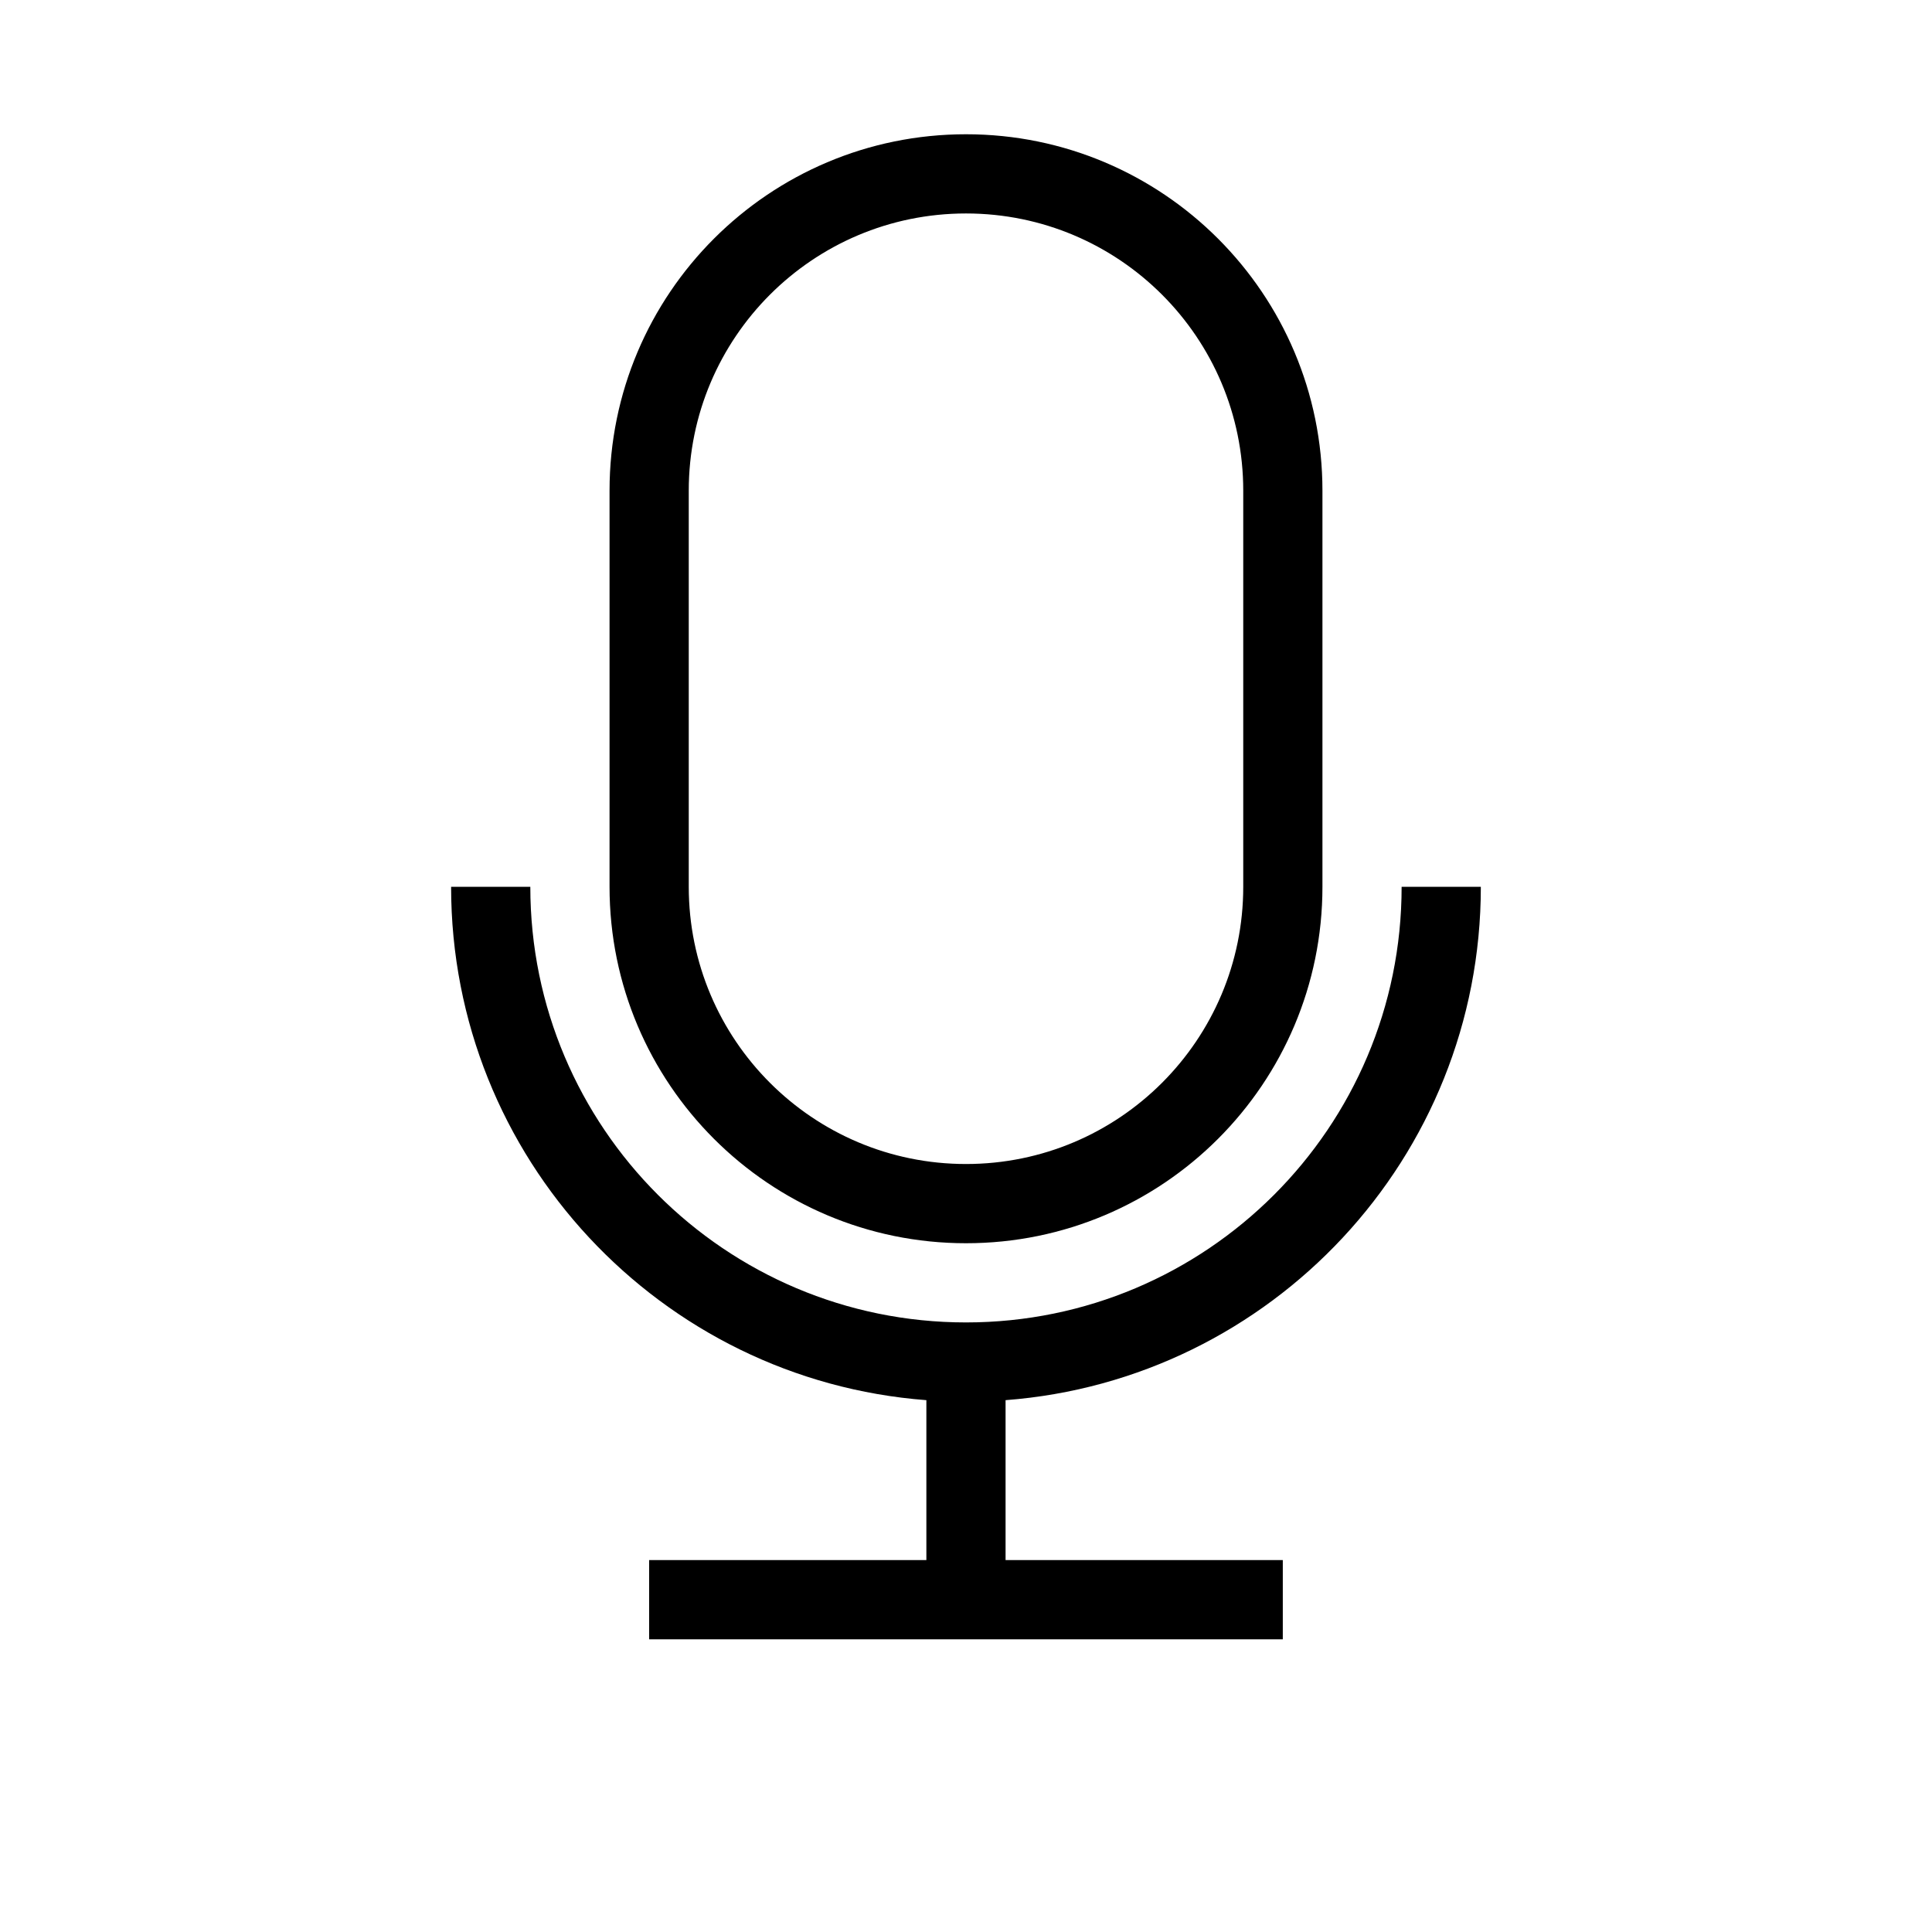
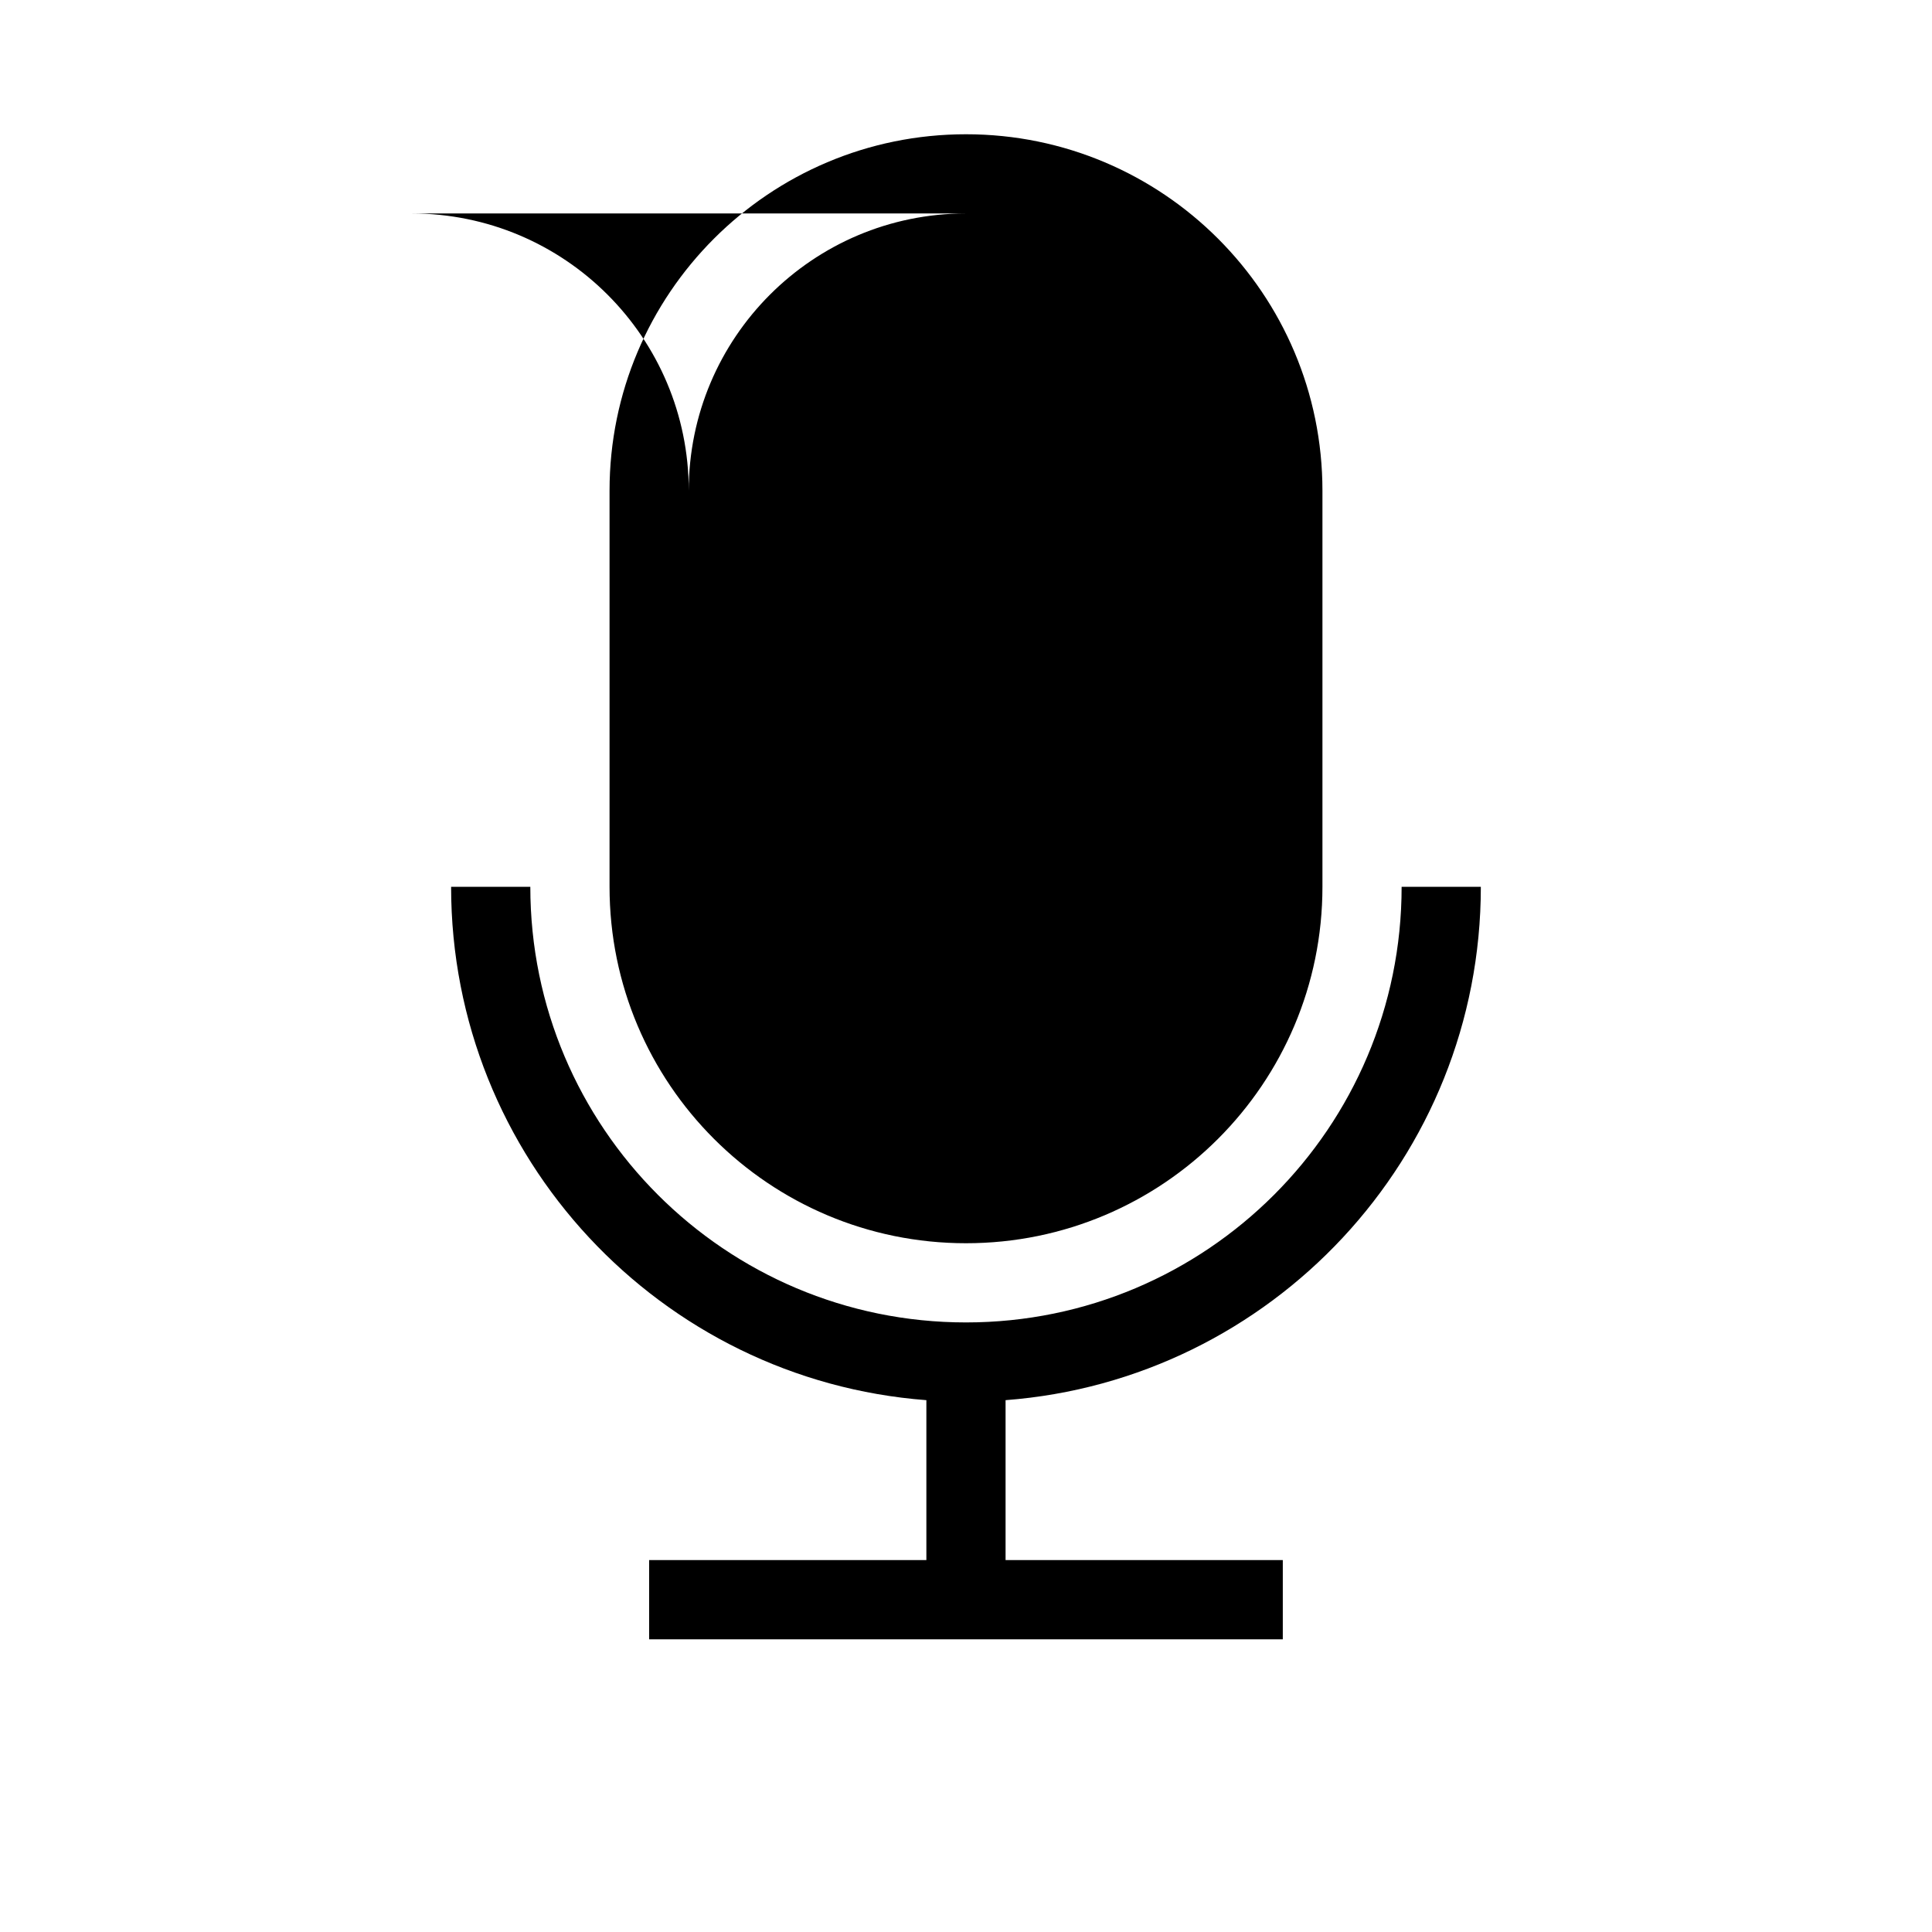
<svg xmlns="http://www.w3.org/2000/svg" fill="#000000" width="800px" height="800px" version="1.1" viewBox="144 144 512 512">
-   <path d="m400 200.57c-40.578 0-73.473 32.895-73.473 73.473v104.96c0 40.578 32.895 73.473 73.473 73.473 40.574 0 73.473-32.895 73.473-73.473v-104.96c0-40.578-32.898-73.473-73.473-73.473zm0 272.9c52.172 0 94.461-42.293 94.461-94.465v-104.96c0-52.172-42.289-94.465-94.461-94.465s-94.465 42.293-94.465 94.465v104.96c0 52.172 42.293 94.465 94.465 94.465zm0 20.988c-63.766 0-115.46-51.688-115.46-115.45h-20.992c0 71.824 55.496 130.69 125.95 136.05v42.379h-73.473v20.992h167.93v-20.992h-73.469v-42.379c70.453-5.363 125.95-64.227 125.95-136.05h-20.992c0 63.766-51.688 115.45-115.45 115.45z" fill-rule="evenodd" />
+   <path d="m400 200.57c-40.578 0-73.473 32.895-73.473 73.473v104.96v-104.96c0-40.578-32.898-73.473-73.473-73.473zm0 272.9c52.172 0 94.461-42.293 94.461-94.465v-104.96c0-52.172-42.289-94.465-94.461-94.465s-94.465 42.293-94.465 94.465v104.96c0 52.172 42.293 94.465 94.465 94.465zm0 20.988c-63.766 0-115.46-51.688-115.46-115.45h-20.992c0 71.824 55.496 130.69 125.95 136.05v42.379h-73.473v20.992h167.93v-20.992h-73.469v-42.379c70.453-5.363 125.95-64.227 125.95-136.05h-20.992c0 63.766-51.688 115.45-115.45 115.45z" fill-rule="evenodd" />
</svg>